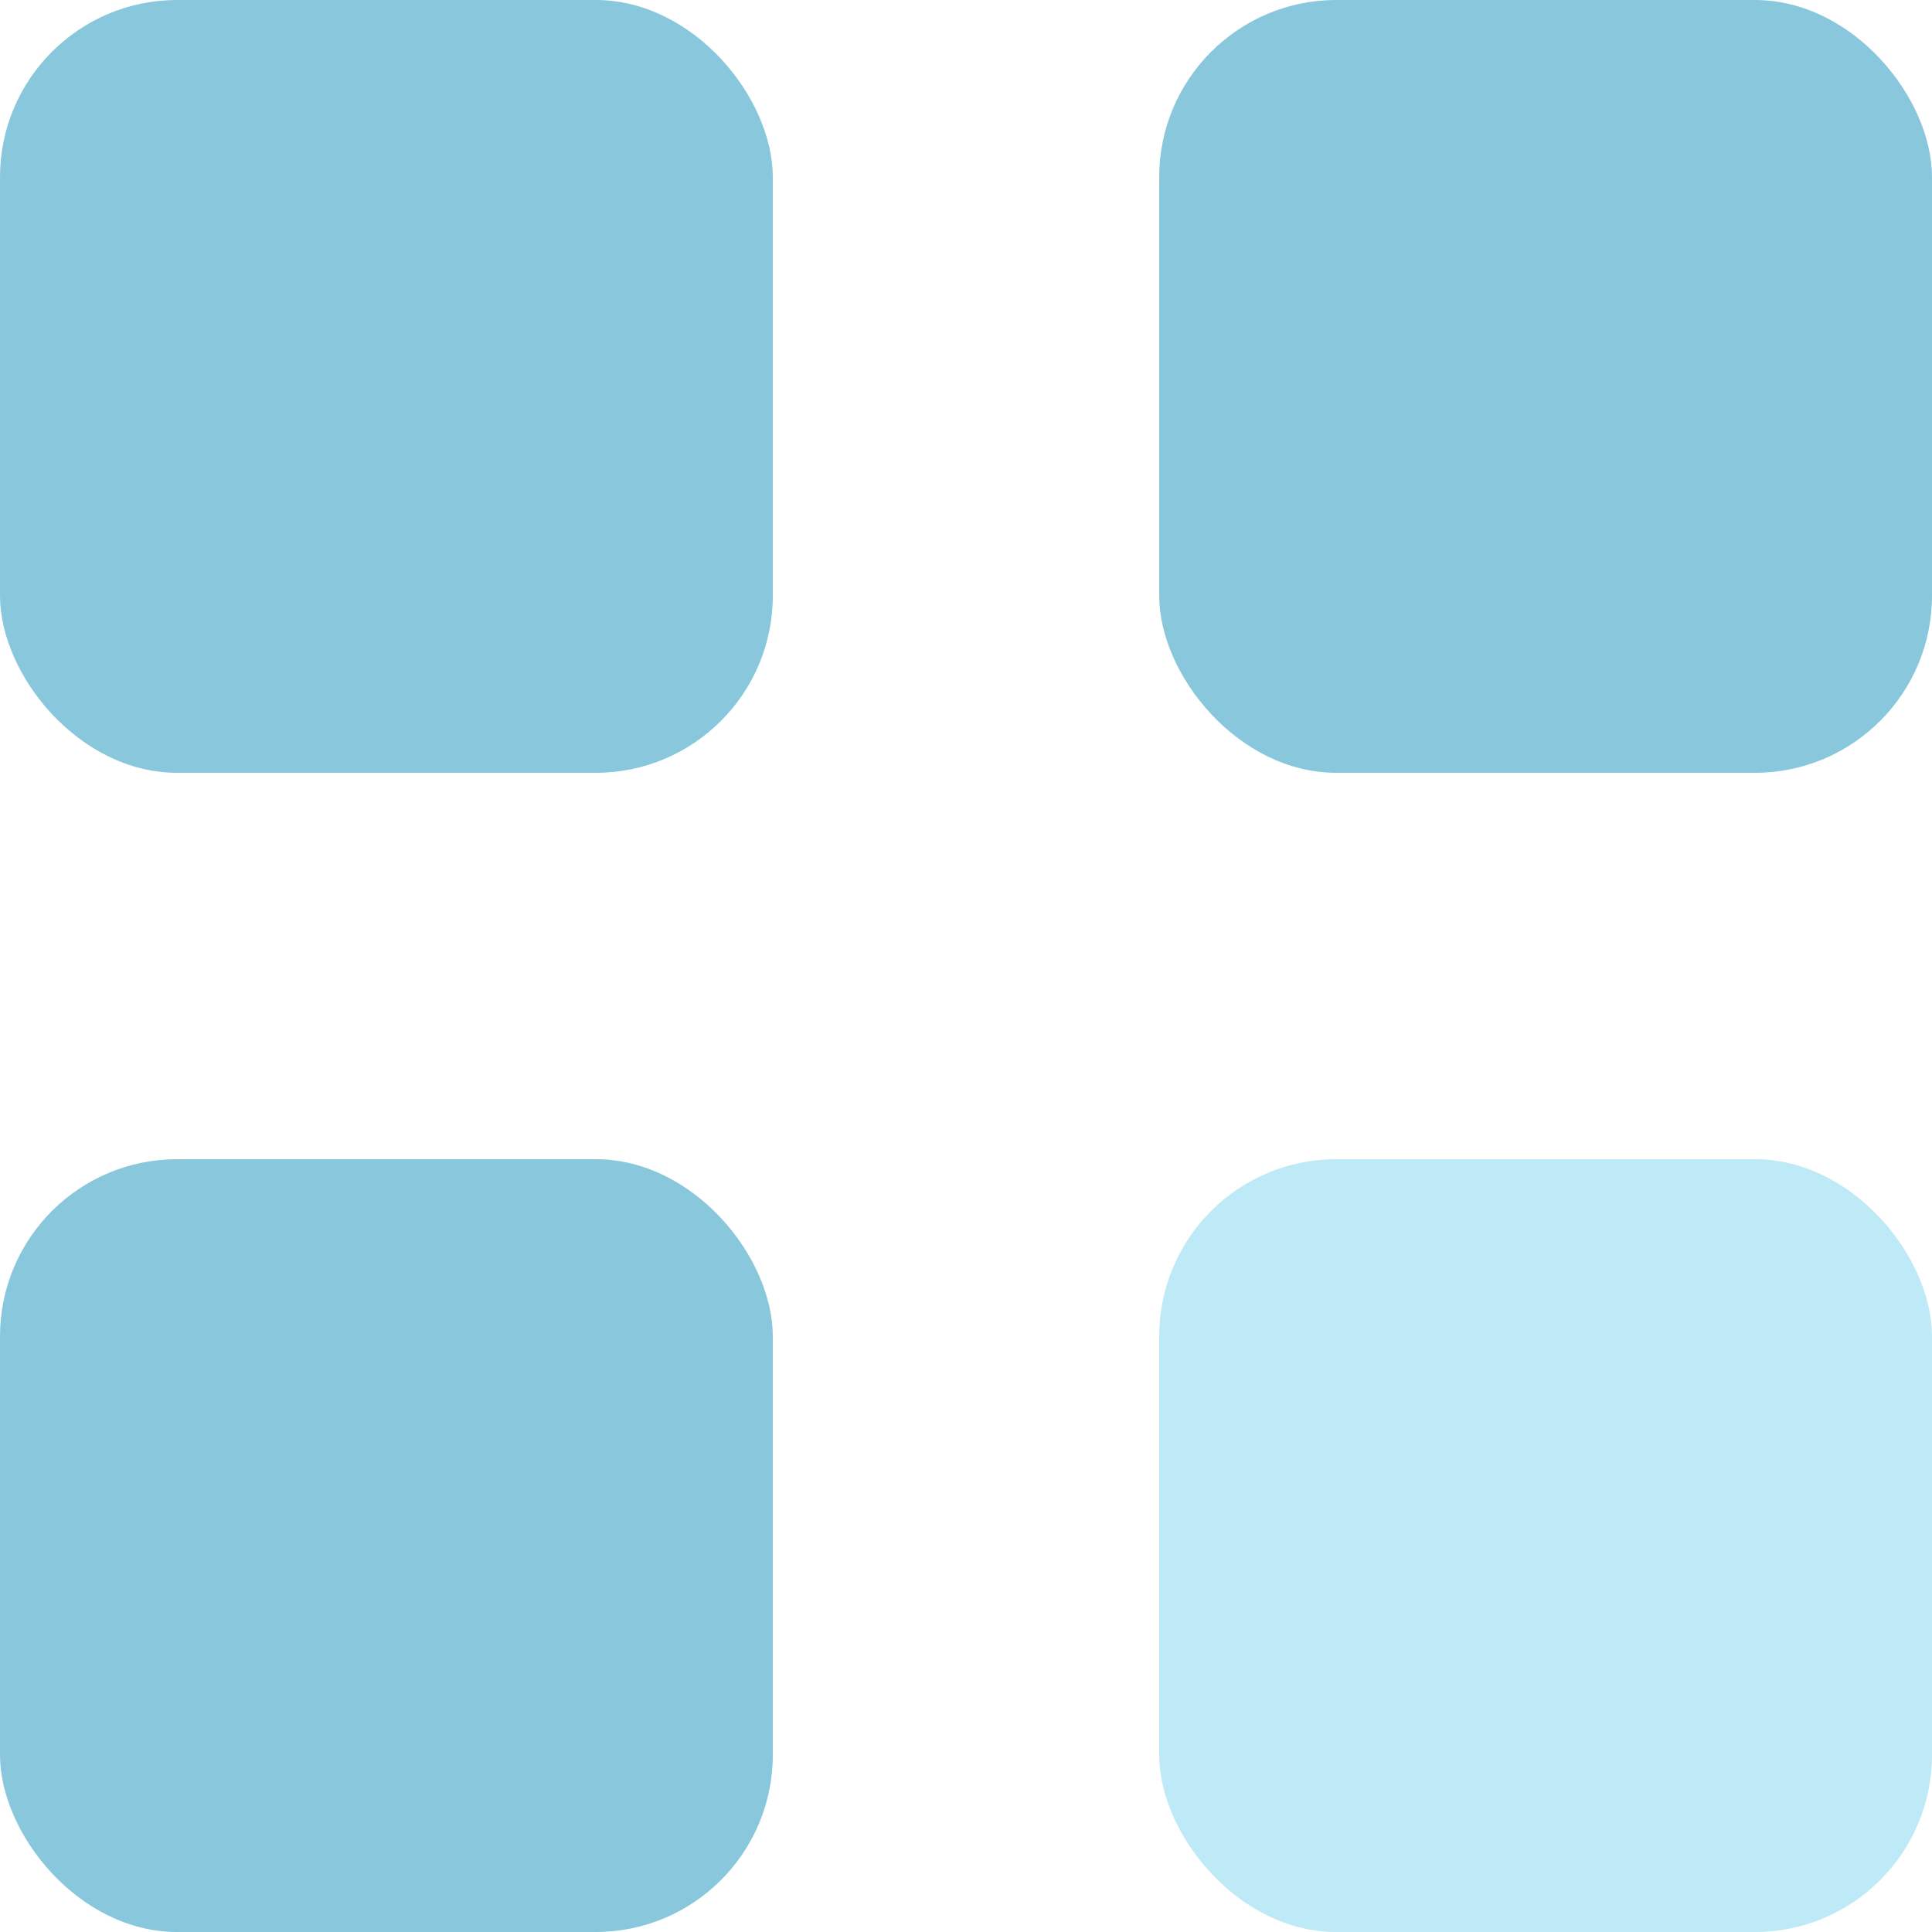
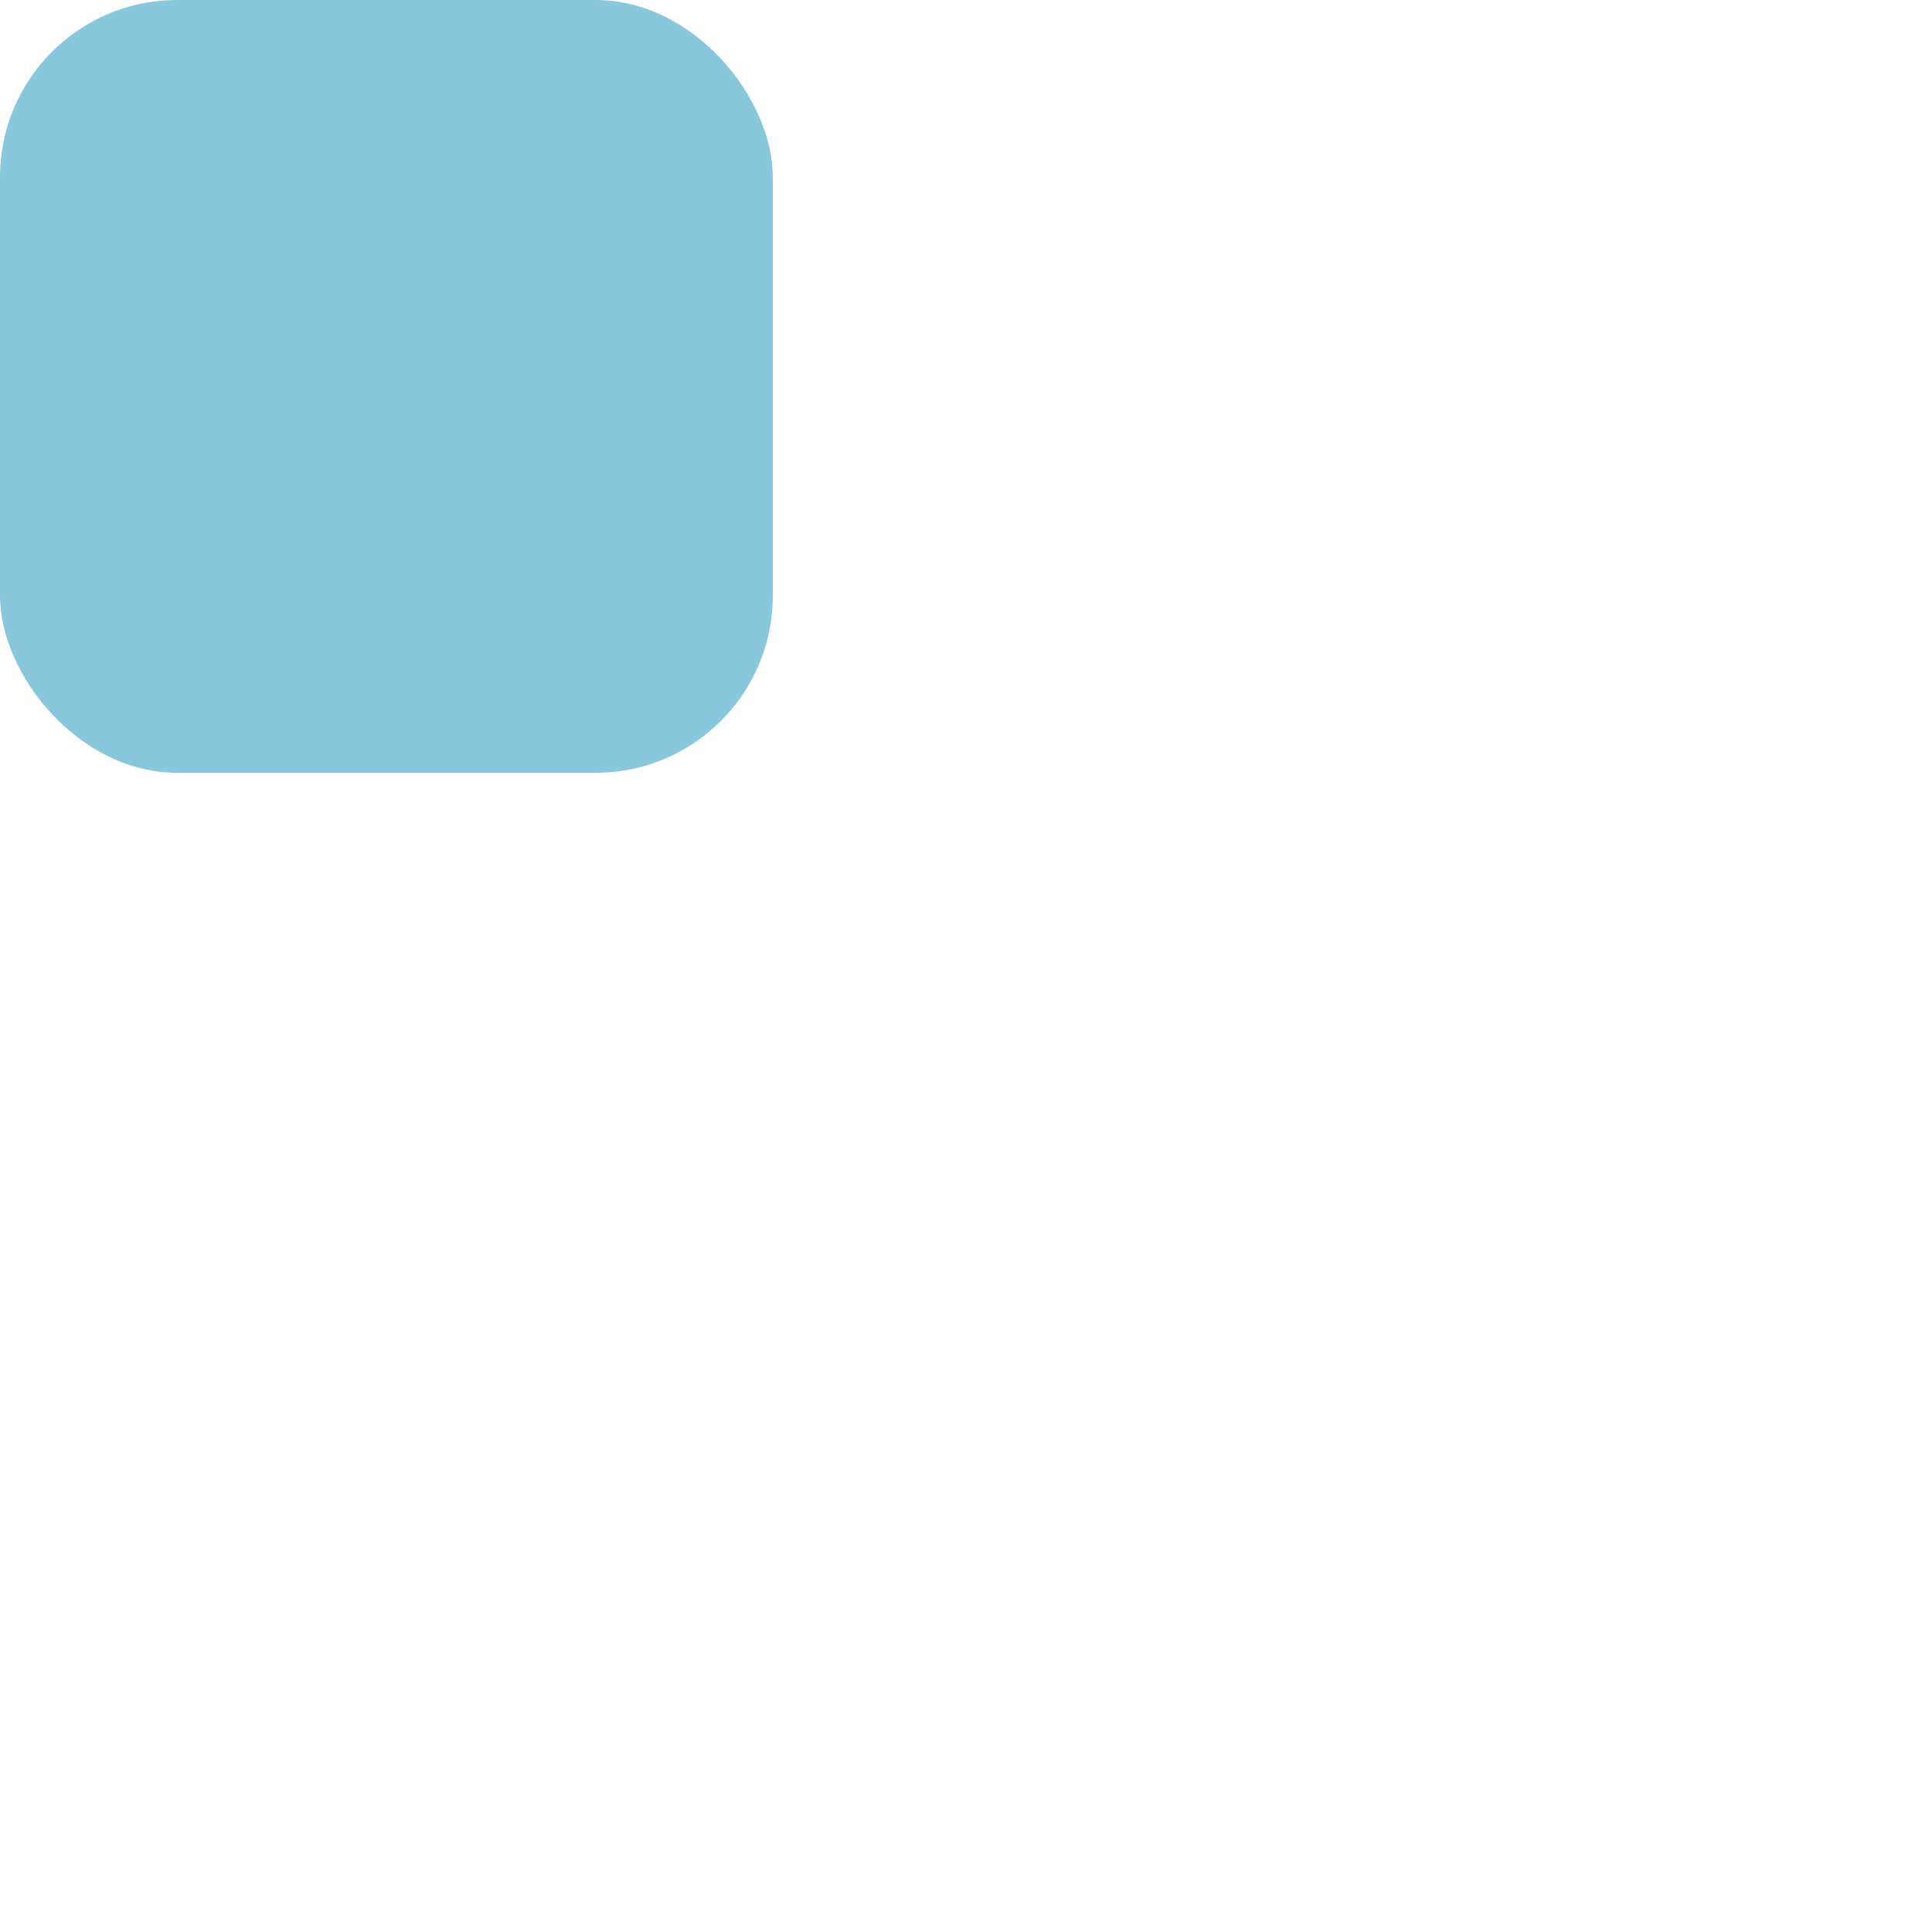
<svg xmlns="http://www.w3.org/2000/svg" width="20" height="20" viewBox="0 0 20 20" fill="none">
  <rect width="8" height="8" rx="1.833" fill="#89C7DC" />
-   <rect x="12" width="8" height="8" rx="1.833" fill="#89C7DC" />
-   <rect y="12" width="8" height="8" rx="1.833" fill="#89C7DC" />
-   <rect x="12" y="12" width="8" height="8" rx="1.833" fill="#BEE9F6" />
</svg>